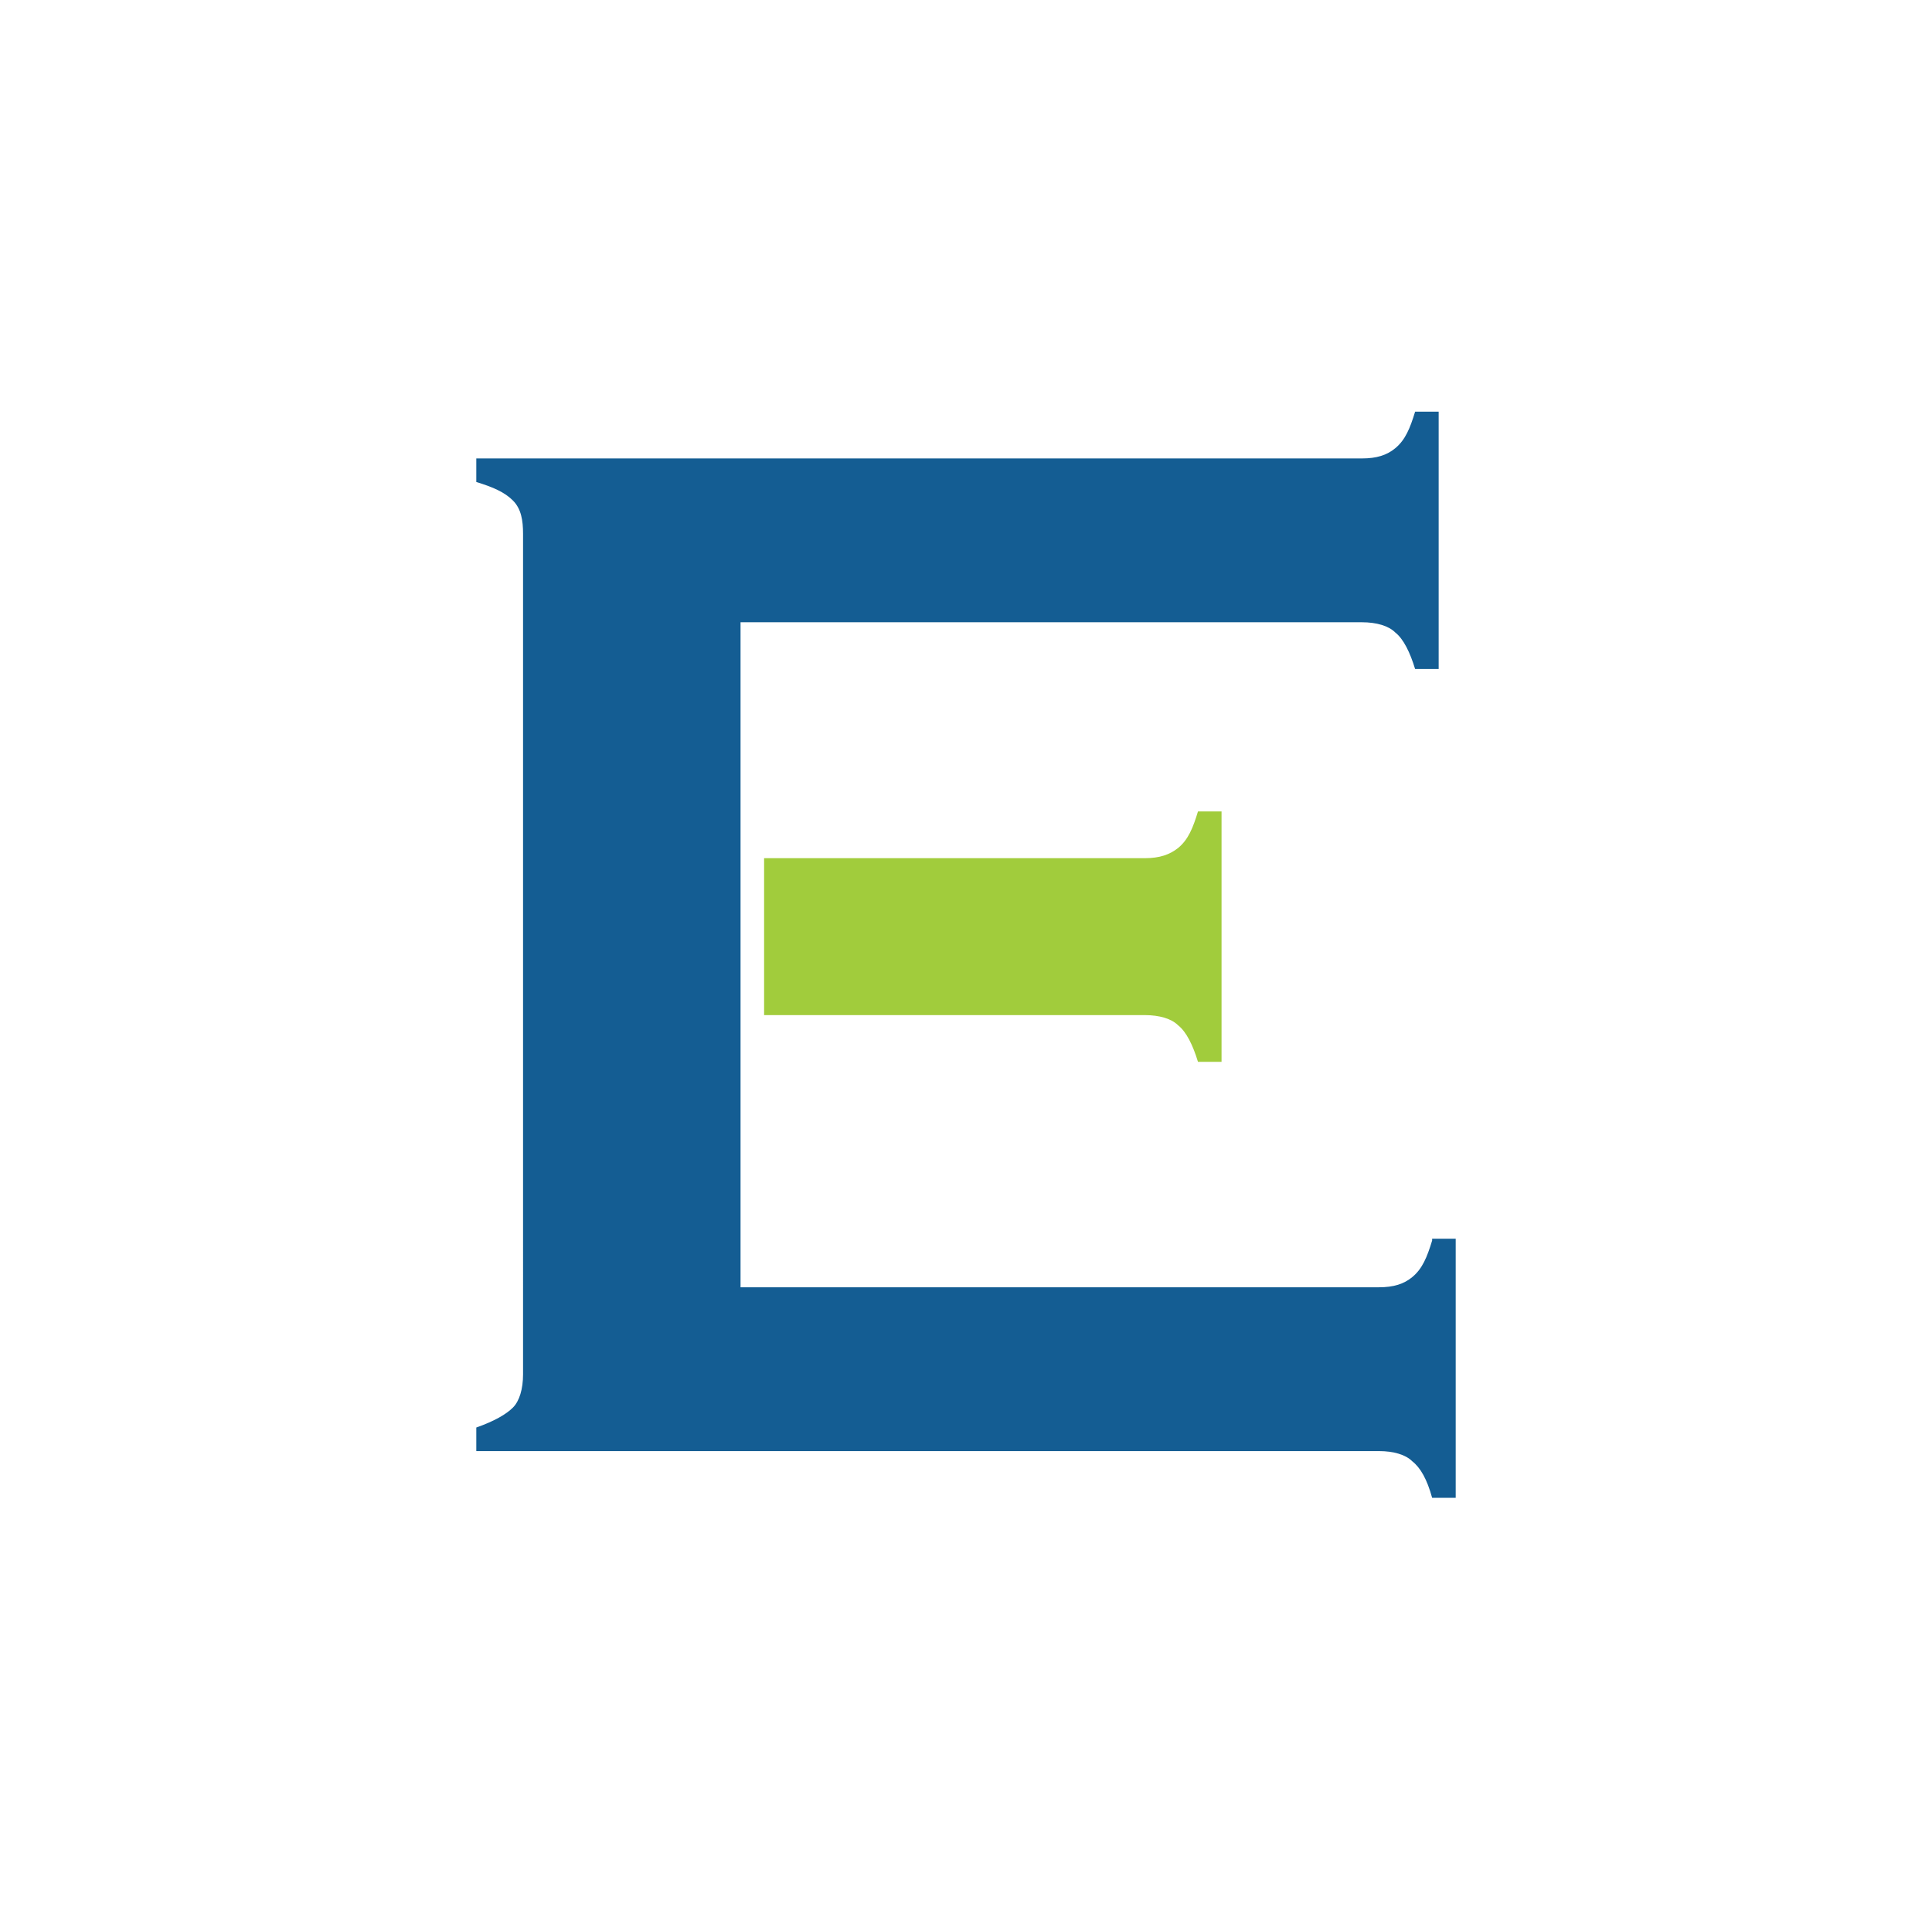
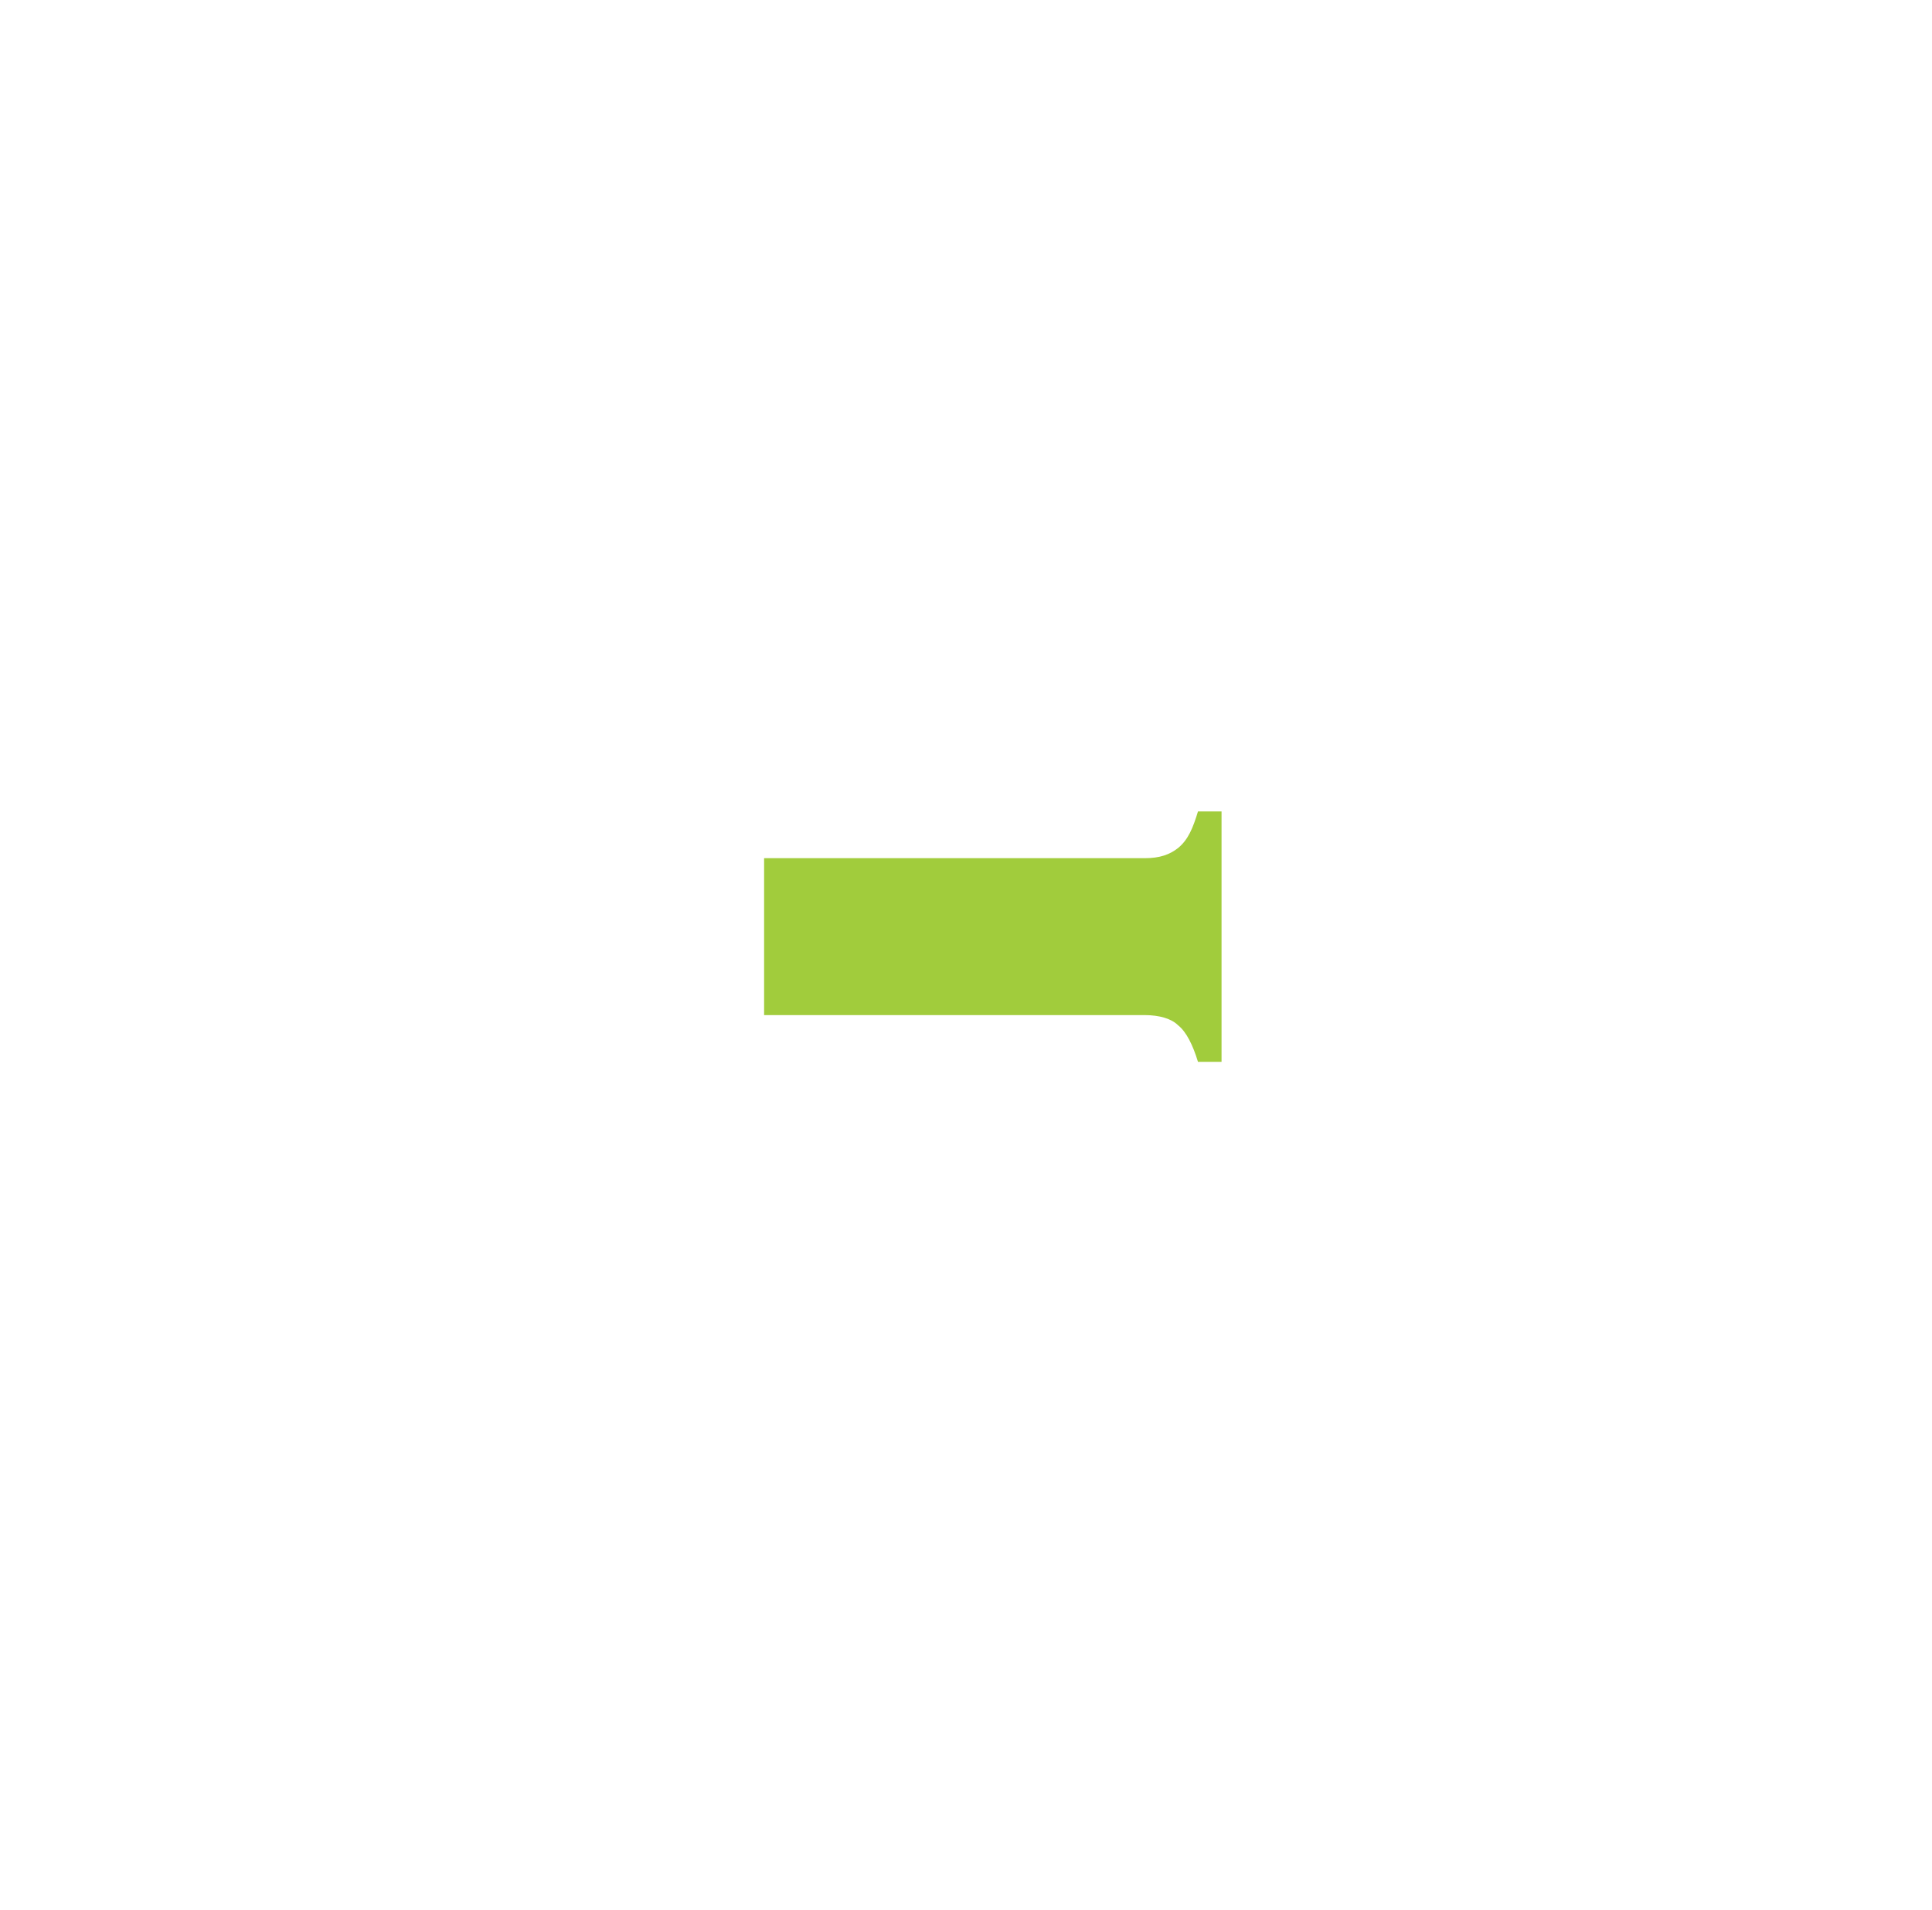
<svg xmlns="http://www.w3.org/2000/svg" version="1.0" id="Layer_1" x="0px" y="0px" viewBox="0 0 533 527" style="enable-background:new 0 0 533 527;" xml:space="preserve">
  <style type="text/css">
	.st0{fill:#A1CC3C;}
	.st1{fill:#145D93;}
</style>
  <g>
    <path class="st0" d="M325,234c2.8-2.3,4.1-5.5,5.5-10.1h6.5V293h-6.5c-1.4-4.6-3.2-8.3-5.5-10.1c-1.8-1.8-5.1-2.8-9.2-2.8h-105   v-43.3h105C320,236.8,322.7,235.8,325,234z" />
-     <path class="st1" d="M401.6,341.9v71.4h-6.5c-1.4-5.1-3.2-8.3-5.5-10.1c-1.8-1.8-5.1-2.8-9.2-2.8H131.4v-6.5   c5.1-1.8,8.3-3.7,10.1-5.5c1.8-1.8,2.8-5.1,2.8-9.2V147.3c0-3.7-0.5-6.9-2.8-9.2c-2.3-2.3-5.5-3.7-10.1-5.1v-6.5h244.3   c4.1,0,6.9-0.9,9.2-2.8c2.8-2.3,4.1-5.5,5.5-10.1h6.5v71h-6.5c-1.4-4.6-3.2-8.3-5.5-10.1c-1.8-1.8-5.1-2.8-9.2-2.8H204.3v183.5   h176.1c4.1,0,6.9-0.9,9.2-2.8c2.8-2.3,4.1-5.5,5.5-10.1v-0.5H401.6z" />
  </g>
</svg>